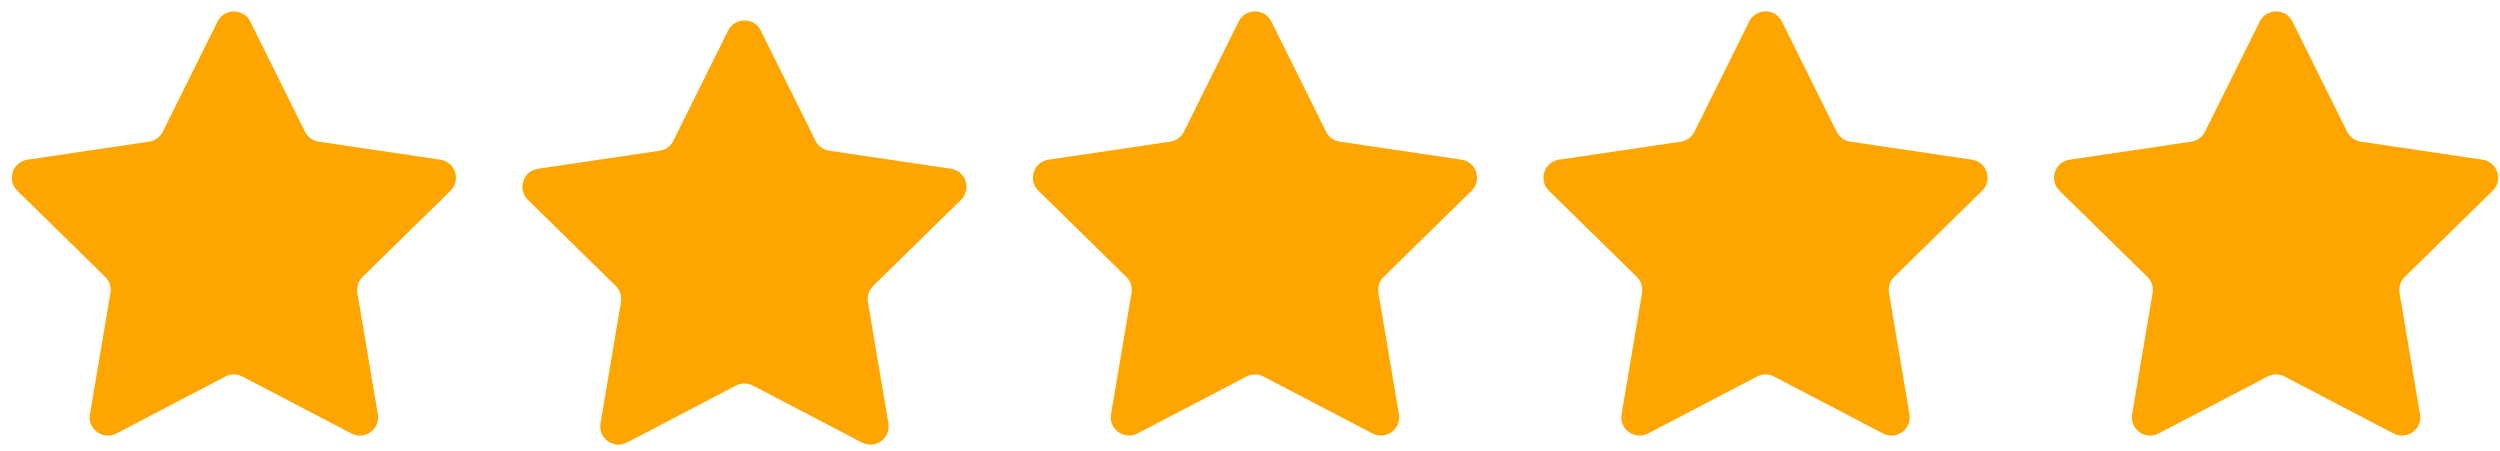
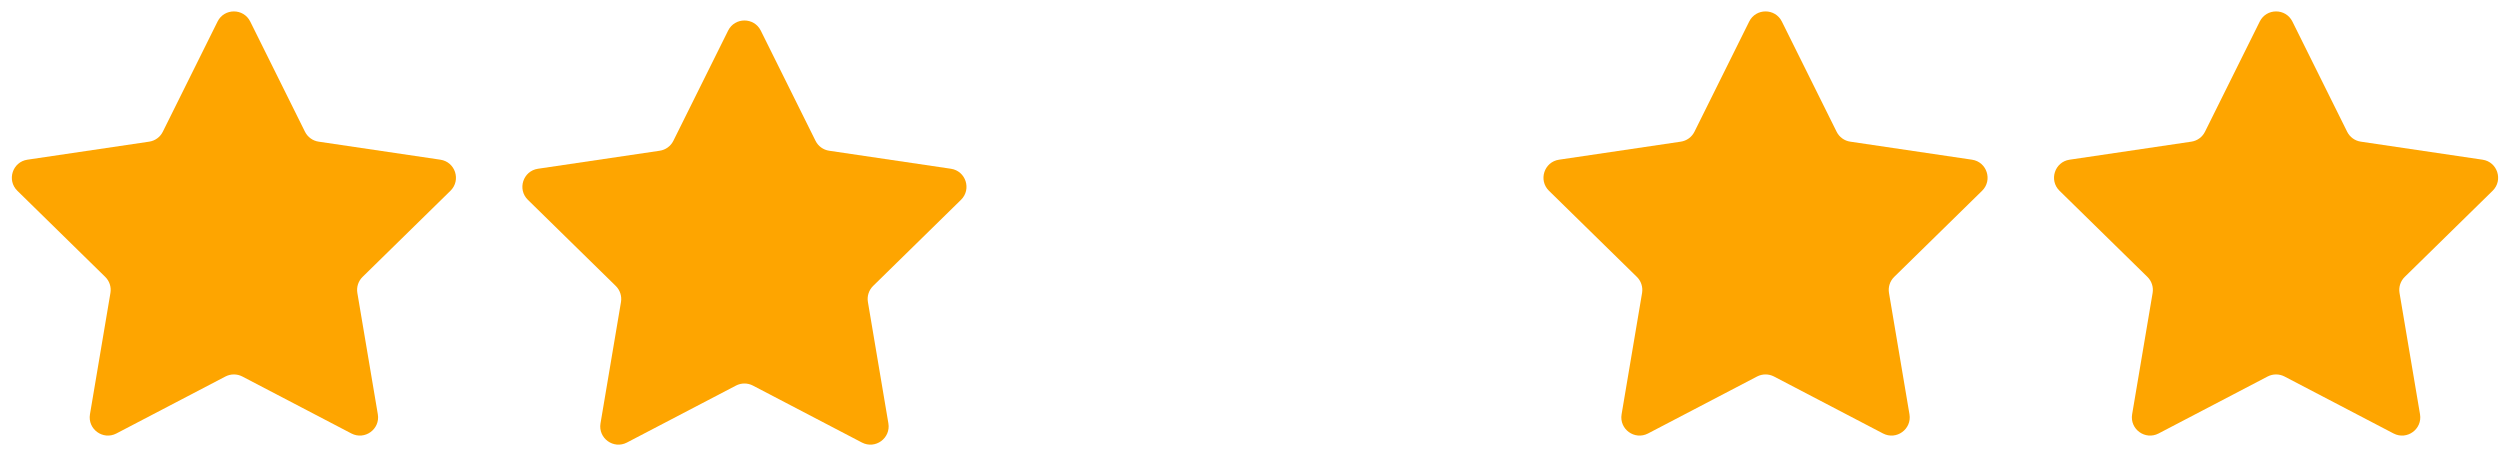
<svg xmlns="http://www.w3.org/2000/svg" width="122" height="22" viewBox="0 0 122 22" fill="none">
  <path d="M10.617 1.051C10.944 0.393 11.884 0.393 12.211 1.051L14.883 6.429C15.013 6.69 15.262 6.871 15.55 6.913L21.49 7.793C22.218 7.9 22.508 8.794 21.983 9.309L17.694 13.512C17.486 13.715 17.391 14.008 17.439 14.296L18.438 20.217C18.561 20.942 17.801 21.494 17.149 21.154L11.826 18.373C11.568 18.239 11.26 18.239 11.002 18.373L5.679 21.154C5.028 21.494 4.268 20.942 4.39 20.217L5.389 14.296C5.438 14.008 5.343 13.715 5.135 13.512L0.846 9.309C0.321 8.794 0.611 7.9 1.338 7.793L7.279 6.913C7.567 6.871 7.816 6.69 7.945 6.429L10.617 1.051Z" fill="#FEA500" />
  <path d="M35.532 1.494C35.859 0.835 36.799 0.835 37.126 1.494L39.798 6.872C39.927 7.133 40.176 7.314 40.464 7.356L46.405 8.235C47.132 8.343 47.422 9.236 46.897 9.751L42.608 13.954C42.4 14.158 42.305 14.451 42.354 14.738L43.353 20.659C43.475 21.384 42.715 21.937 42.063 21.596L36.741 18.816C36.483 18.681 36.175 18.681 35.917 18.816L30.594 21.596C29.942 21.937 29.182 21.384 29.305 20.659L30.304 14.738C30.352 14.451 30.257 14.158 30.049 13.954L25.76 9.751C25.235 9.236 25.525 8.343 26.253 8.235L32.193 7.356C32.481 7.314 32.73 7.133 32.86 6.872L35.532 1.494Z" fill="#FEA500" />
-   <path d="M60.447 1.051C60.773 0.393 61.713 0.393 62.04 1.051L64.712 6.429C64.842 6.69 65.091 6.871 65.379 6.913L71.32 7.793C72.047 7.9 72.337 8.794 71.812 9.309L67.523 13.512C67.315 13.715 67.22 14.008 67.268 14.296L68.267 20.217C68.39 20.942 67.63 21.494 66.978 21.154L61.655 18.373C61.397 18.239 61.089 18.239 60.831 18.373L55.508 21.154C54.857 21.494 54.097 20.942 54.219 20.217L55.218 14.296C55.267 14.008 55.172 13.715 54.964 13.512L50.675 9.309C50.15 8.794 50.44 7.9 51.167 7.793L57.108 6.913C57.396 6.871 57.645 6.69 57.774 6.429L60.447 1.051Z" fill="#FEA500" />
  <path d="M85.361 1.051C85.688 0.393 86.628 0.393 86.955 1.051L89.627 6.429C89.756 6.69 90.005 6.871 90.293 6.913L96.234 7.793C96.961 7.9 97.251 8.794 96.727 9.309L92.437 13.512C92.229 13.715 92.134 14.008 92.183 14.296L93.182 20.217C93.304 20.942 92.544 21.494 91.893 21.154L86.57 18.373C86.312 18.239 86.004 18.239 85.746 18.373L80.423 21.154C79.771 21.494 79.011 20.942 79.134 20.217L80.133 14.296C80.181 14.008 80.086 13.715 79.879 13.512L75.589 9.309C75.064 8.794 75.354 7.9 76.082 7.793L82.022 6.913C82.31 6.871 82.559 6.69 82.689 6.429L85.361 1.051Z" fill="#FEA500" />
  <path d="M110.276 1.051C110.603 0.393 111.542 0.393 111.869 1.051L114.541 6.429C114.671 6.69 114.92 6.871 115.208 6.913L121.149 7.793C121.876 7.9 122.166 8.794 121.641 9.309L117.352 13.512C117.144 13.715 117.049 14.008 117.097 14.296L118.097 20.217C118.219 20.942 117.459 21.494 116.807 21.154L111.484 18.373C111.226 18.239 110.918 18.239 110.66 18.373L105.338 21.154C104.686 21.494 103.926 20.942 104.048 20.217L105.048 14.296C105.096 14.008 105.001 13.715 104.793 13.512L100.504 9.309C99.979 8.794 100.269 7.9 100.996 7.793L106.937 6.913C107.225 6.871 107.474 6.69 107.603 6.429L110.276 1.051Z" fill="#FEA500" />
</svg>